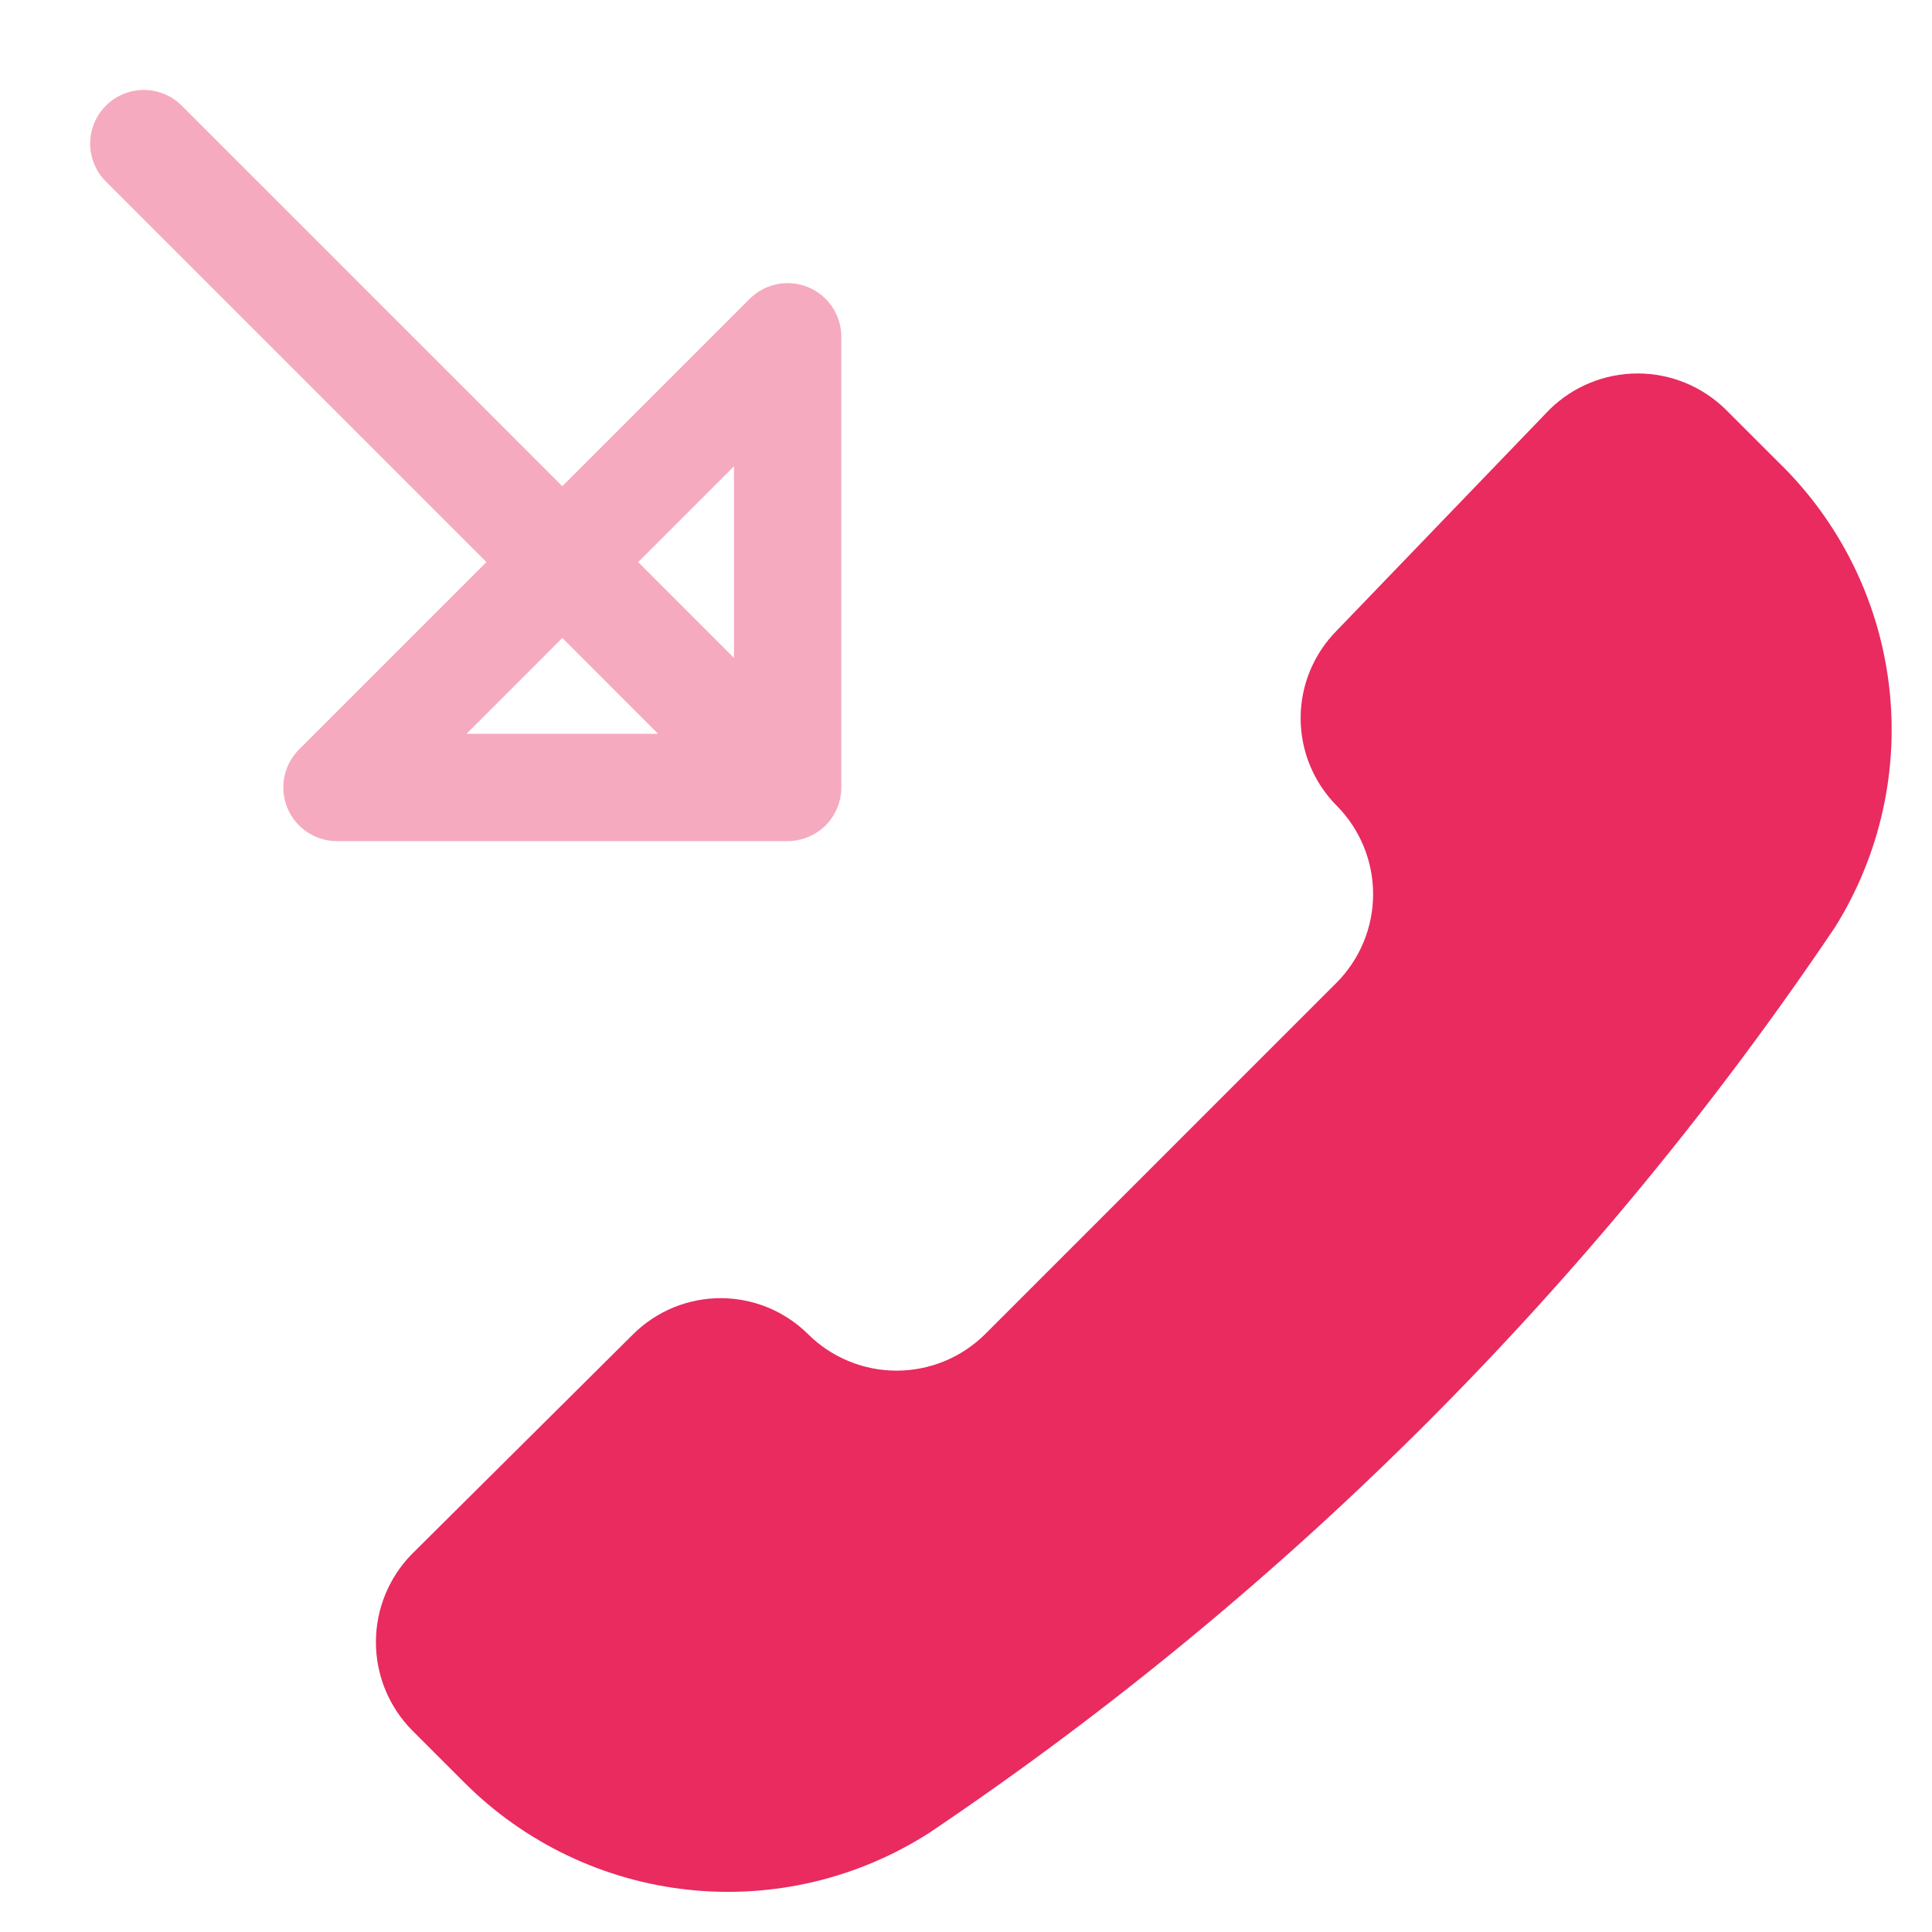
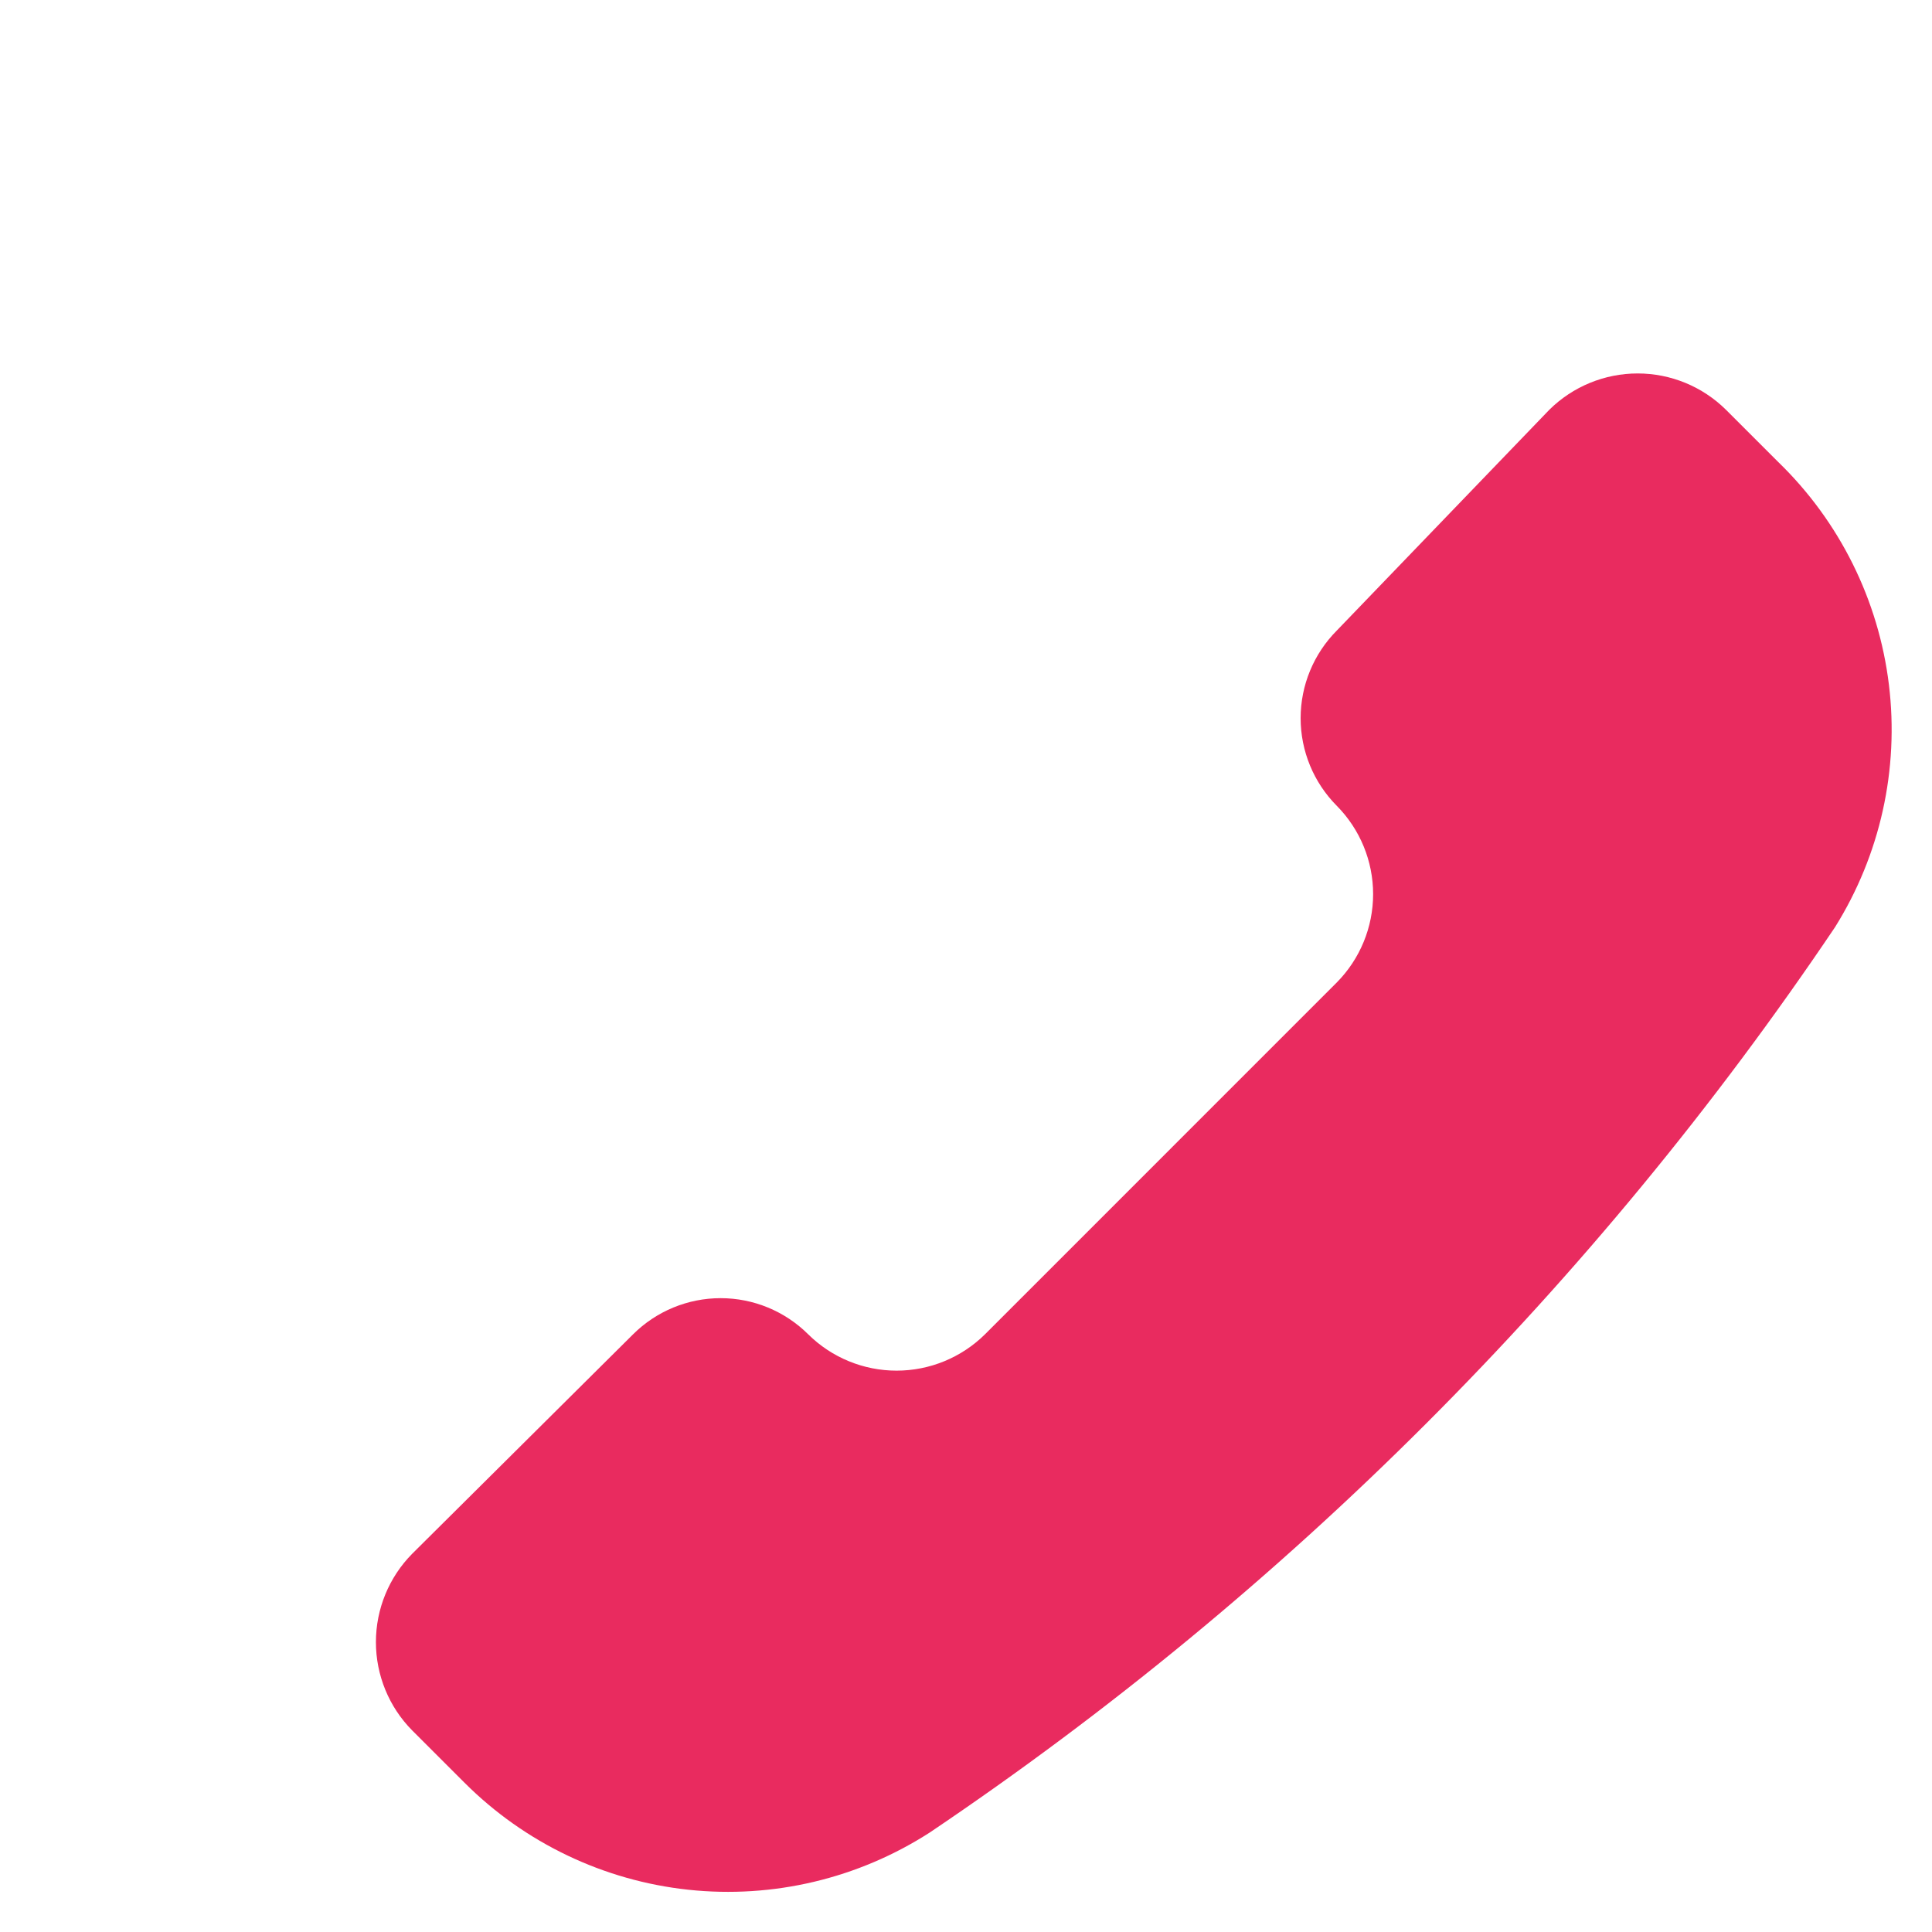
<svg xmlns="http://www.w3.org/2000/svg" width="54" height="54" viewBox="0 0 54 54" fill="none">
  <path d="M25.986 51.22C23.986 52.507 21.606 53.072 19.241 52.819C16.877 52.566 14.67 51.512 12.987 49.831L11.521 48.366C10.871 47.709 10.507 46.821 10.507 45.897C10.507 44.973 10.871 44.086 11.521 43.428L17.693 37.296C18.343 36.648 19.224 36.284 20.142 36.284C21.06 36.284 21.941 36.648 22.591 37.296C23.248 37.946 24.136 38.31 25.06 38.31C25.984 38.31 26.871 37.946 27.529 37.296L37.364 27.46C38.014 26.803 38.379 25.916 38.379 24.991C38.379 24.067 38.014 23.18 37.364 22.523C36.717 21.872 36.353 20.991 36.353 20.073C36.353 19.155 36.717 18.275 37.364 17.624L43.304 11.453C43.961 10.803 44.849 10.438 45.773 10.438C46.697 10.438 47.584 10.803 48.241 11.453L49.707 12.918C51.418 14.577 52.508 16.773 52.796 19.138C53.084 21.504 52.552 23.896 51.288 25.917C44.563 35.902 35.971 44.494 25.986 51.22Z" fill="#E92B5F" />
-   <path d="M5.081 2.954C4.495 2.368 3.545 2.368 2.96 2.954C2.374 3.54 2.374 4.489 2.96 5.075L13.596 15.711L8.358 20.949C7.929 21.378 7.801 22.023 8.033 22.584C8.265 23.144 8.812 23.51 9.419 23.51H22.015C22.065 23.51 22.115 23.507 22.165 23.502C22.188 23.5 22.212 23.494 22.235 23.491C22.259 23.488 22.283 23.485 22.306 23.48C22.392 23.463 22.474 23.439 22.554 23.408C22.565 23.404 22.576 23.4 22.587 23.395C22.62 23.381 22.653 23.366 22.685 23.349C22.695 23.344 22.706 23.34 22.716 23.335C22.75 23.317 22.782 23.298 22.814 23.278C22.824 23.272 22.834 23.266 22.844 23.26C23.011 23.149 23.155 23.005 23.266 22.838C23.278 22.82 23.288 22.802 23.298 22.784C23.338 22.719 23.373 22.651 23.402 22.58C23.403 22.578 23.404 22.576 23.405 22.574L23.448 22.456C23.449 22.452 23.45 22.448 23.451 22.444C23.458 22.42 23.464 22.395 23.47 22.37C23.499 22.255 23.515 22.134 23.515 22.01V9.413C23.515 8.806 23.149 8.259 22.588 8.027C22.028 7.795 21.384 7.924 20.955 8.352L15.717 13.59L5.081 2.954ZM18.394 20.51H13.04L15.717 17.832L18.394 20.51ZM20.515 18.389L17.838 15.711L20.515 13.034V18.389Z" fill="#F6AABF" />
</svg>